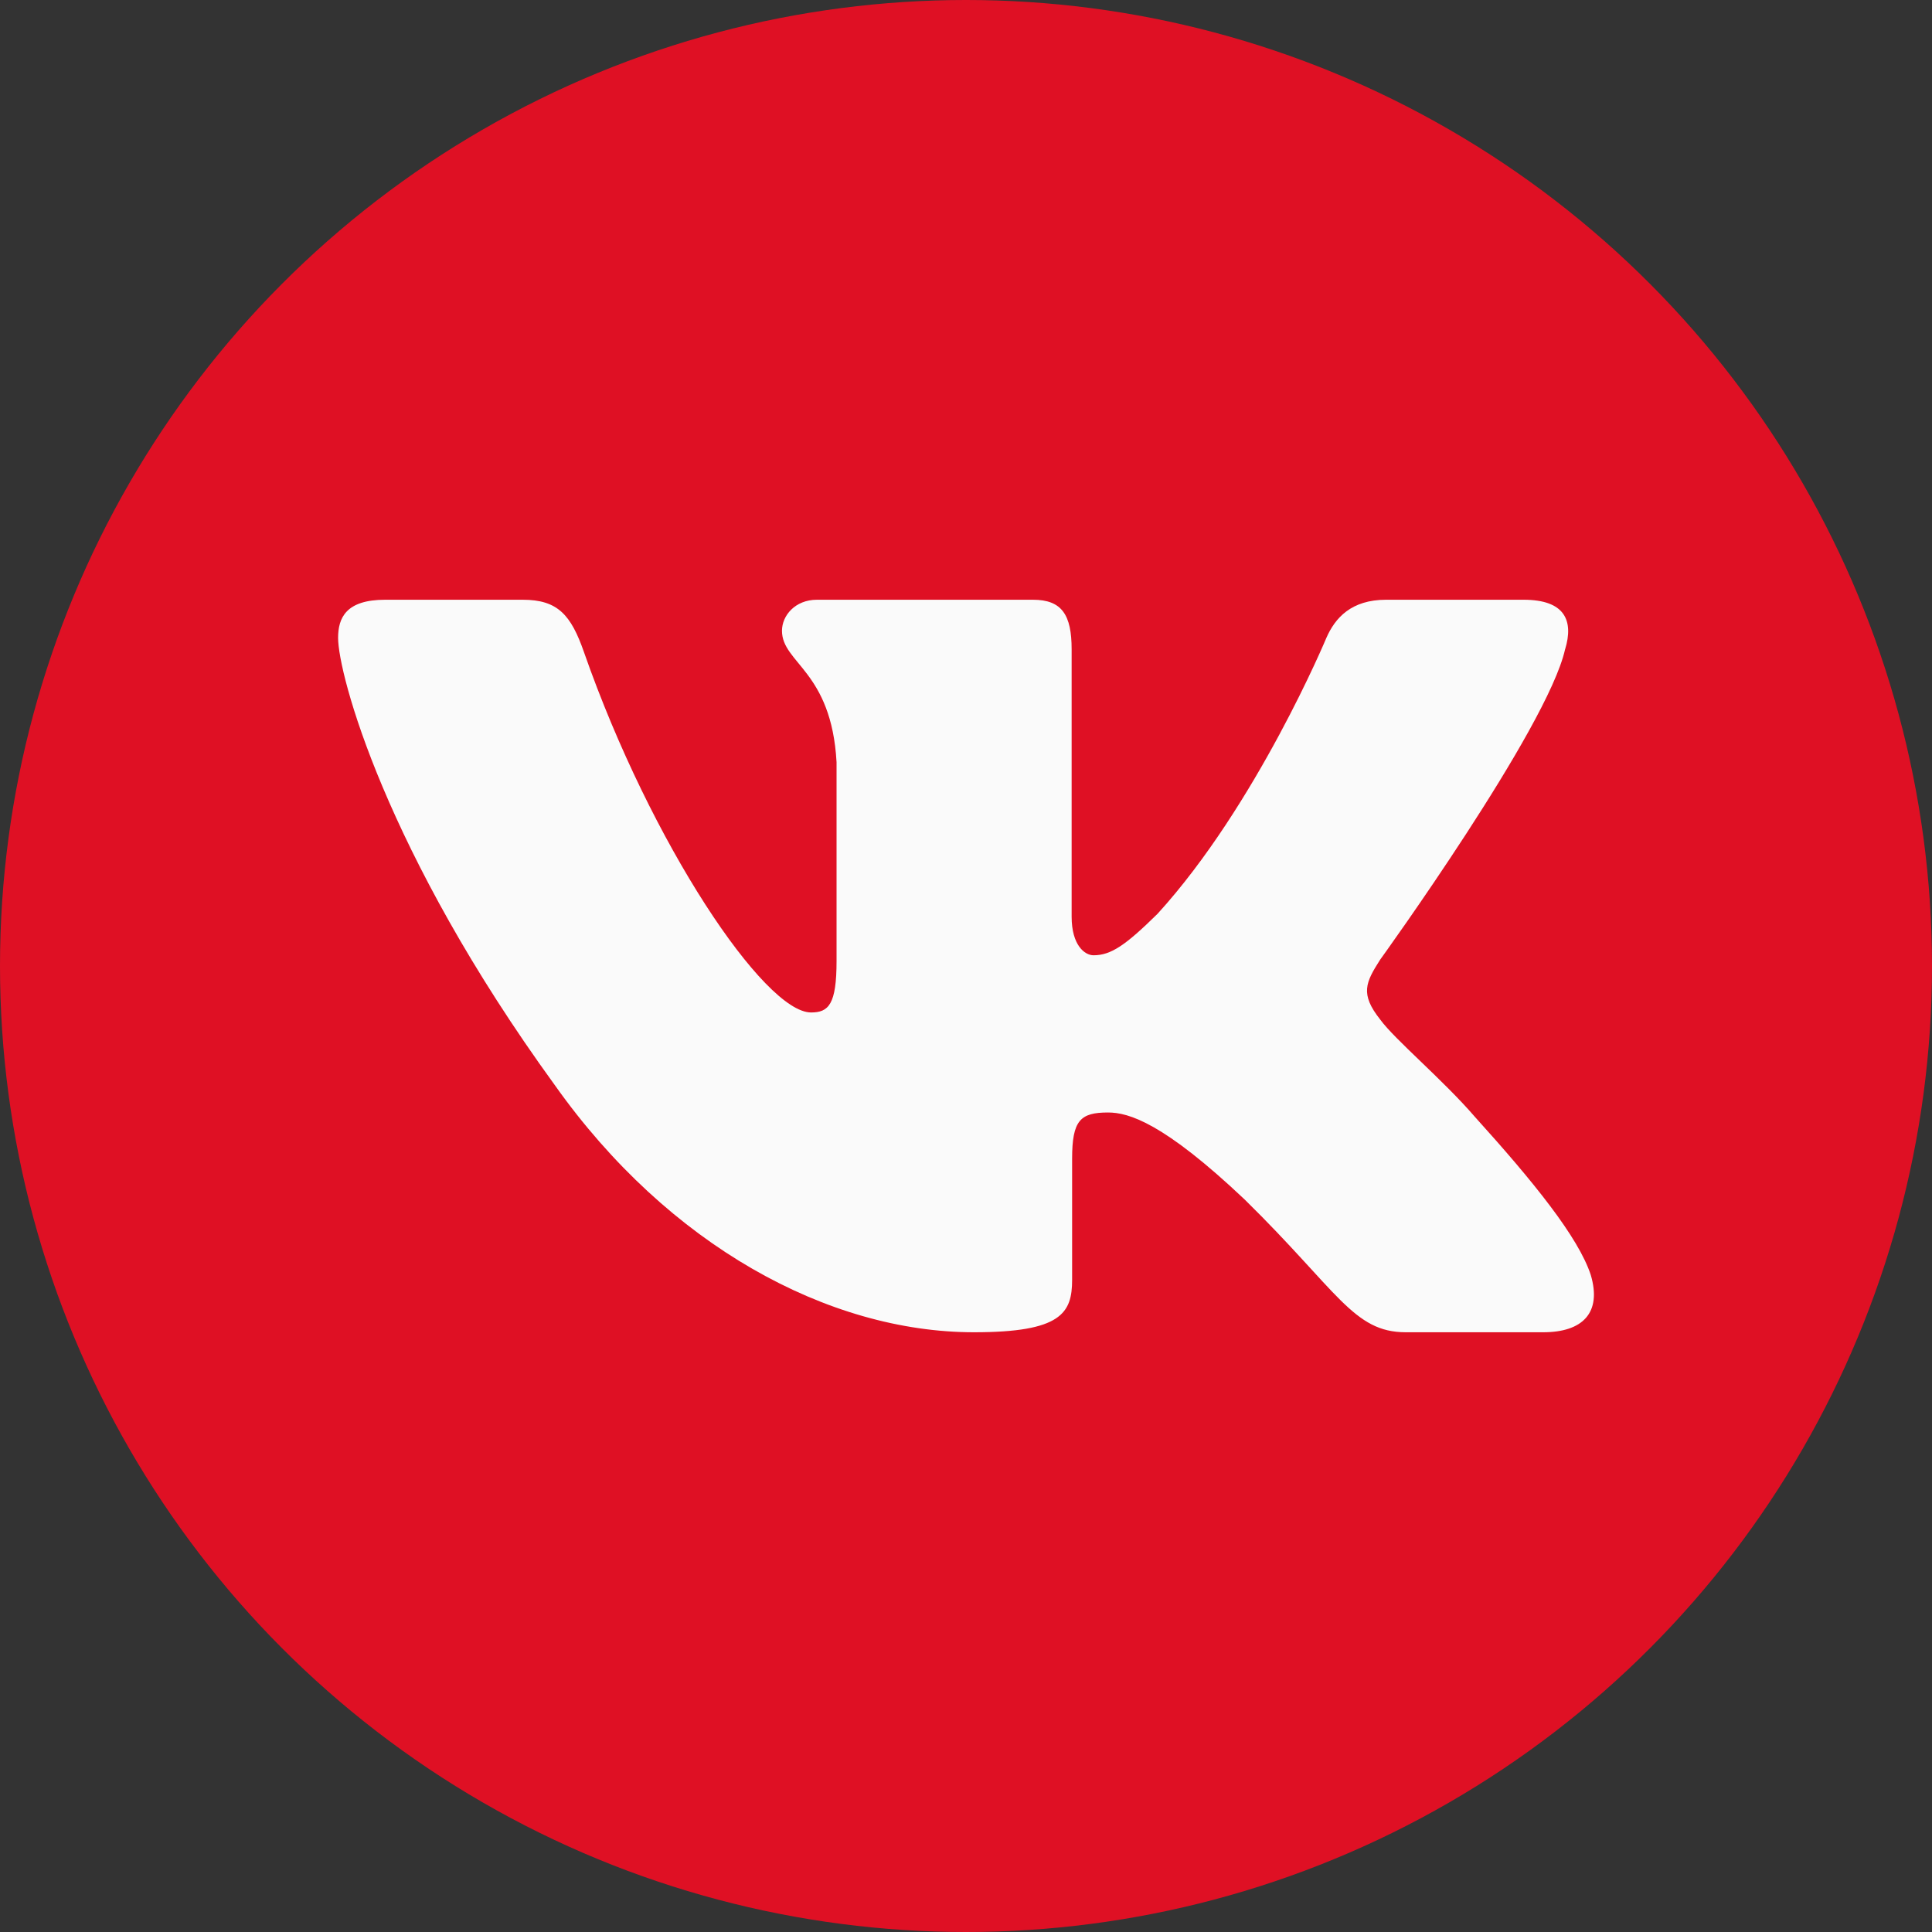
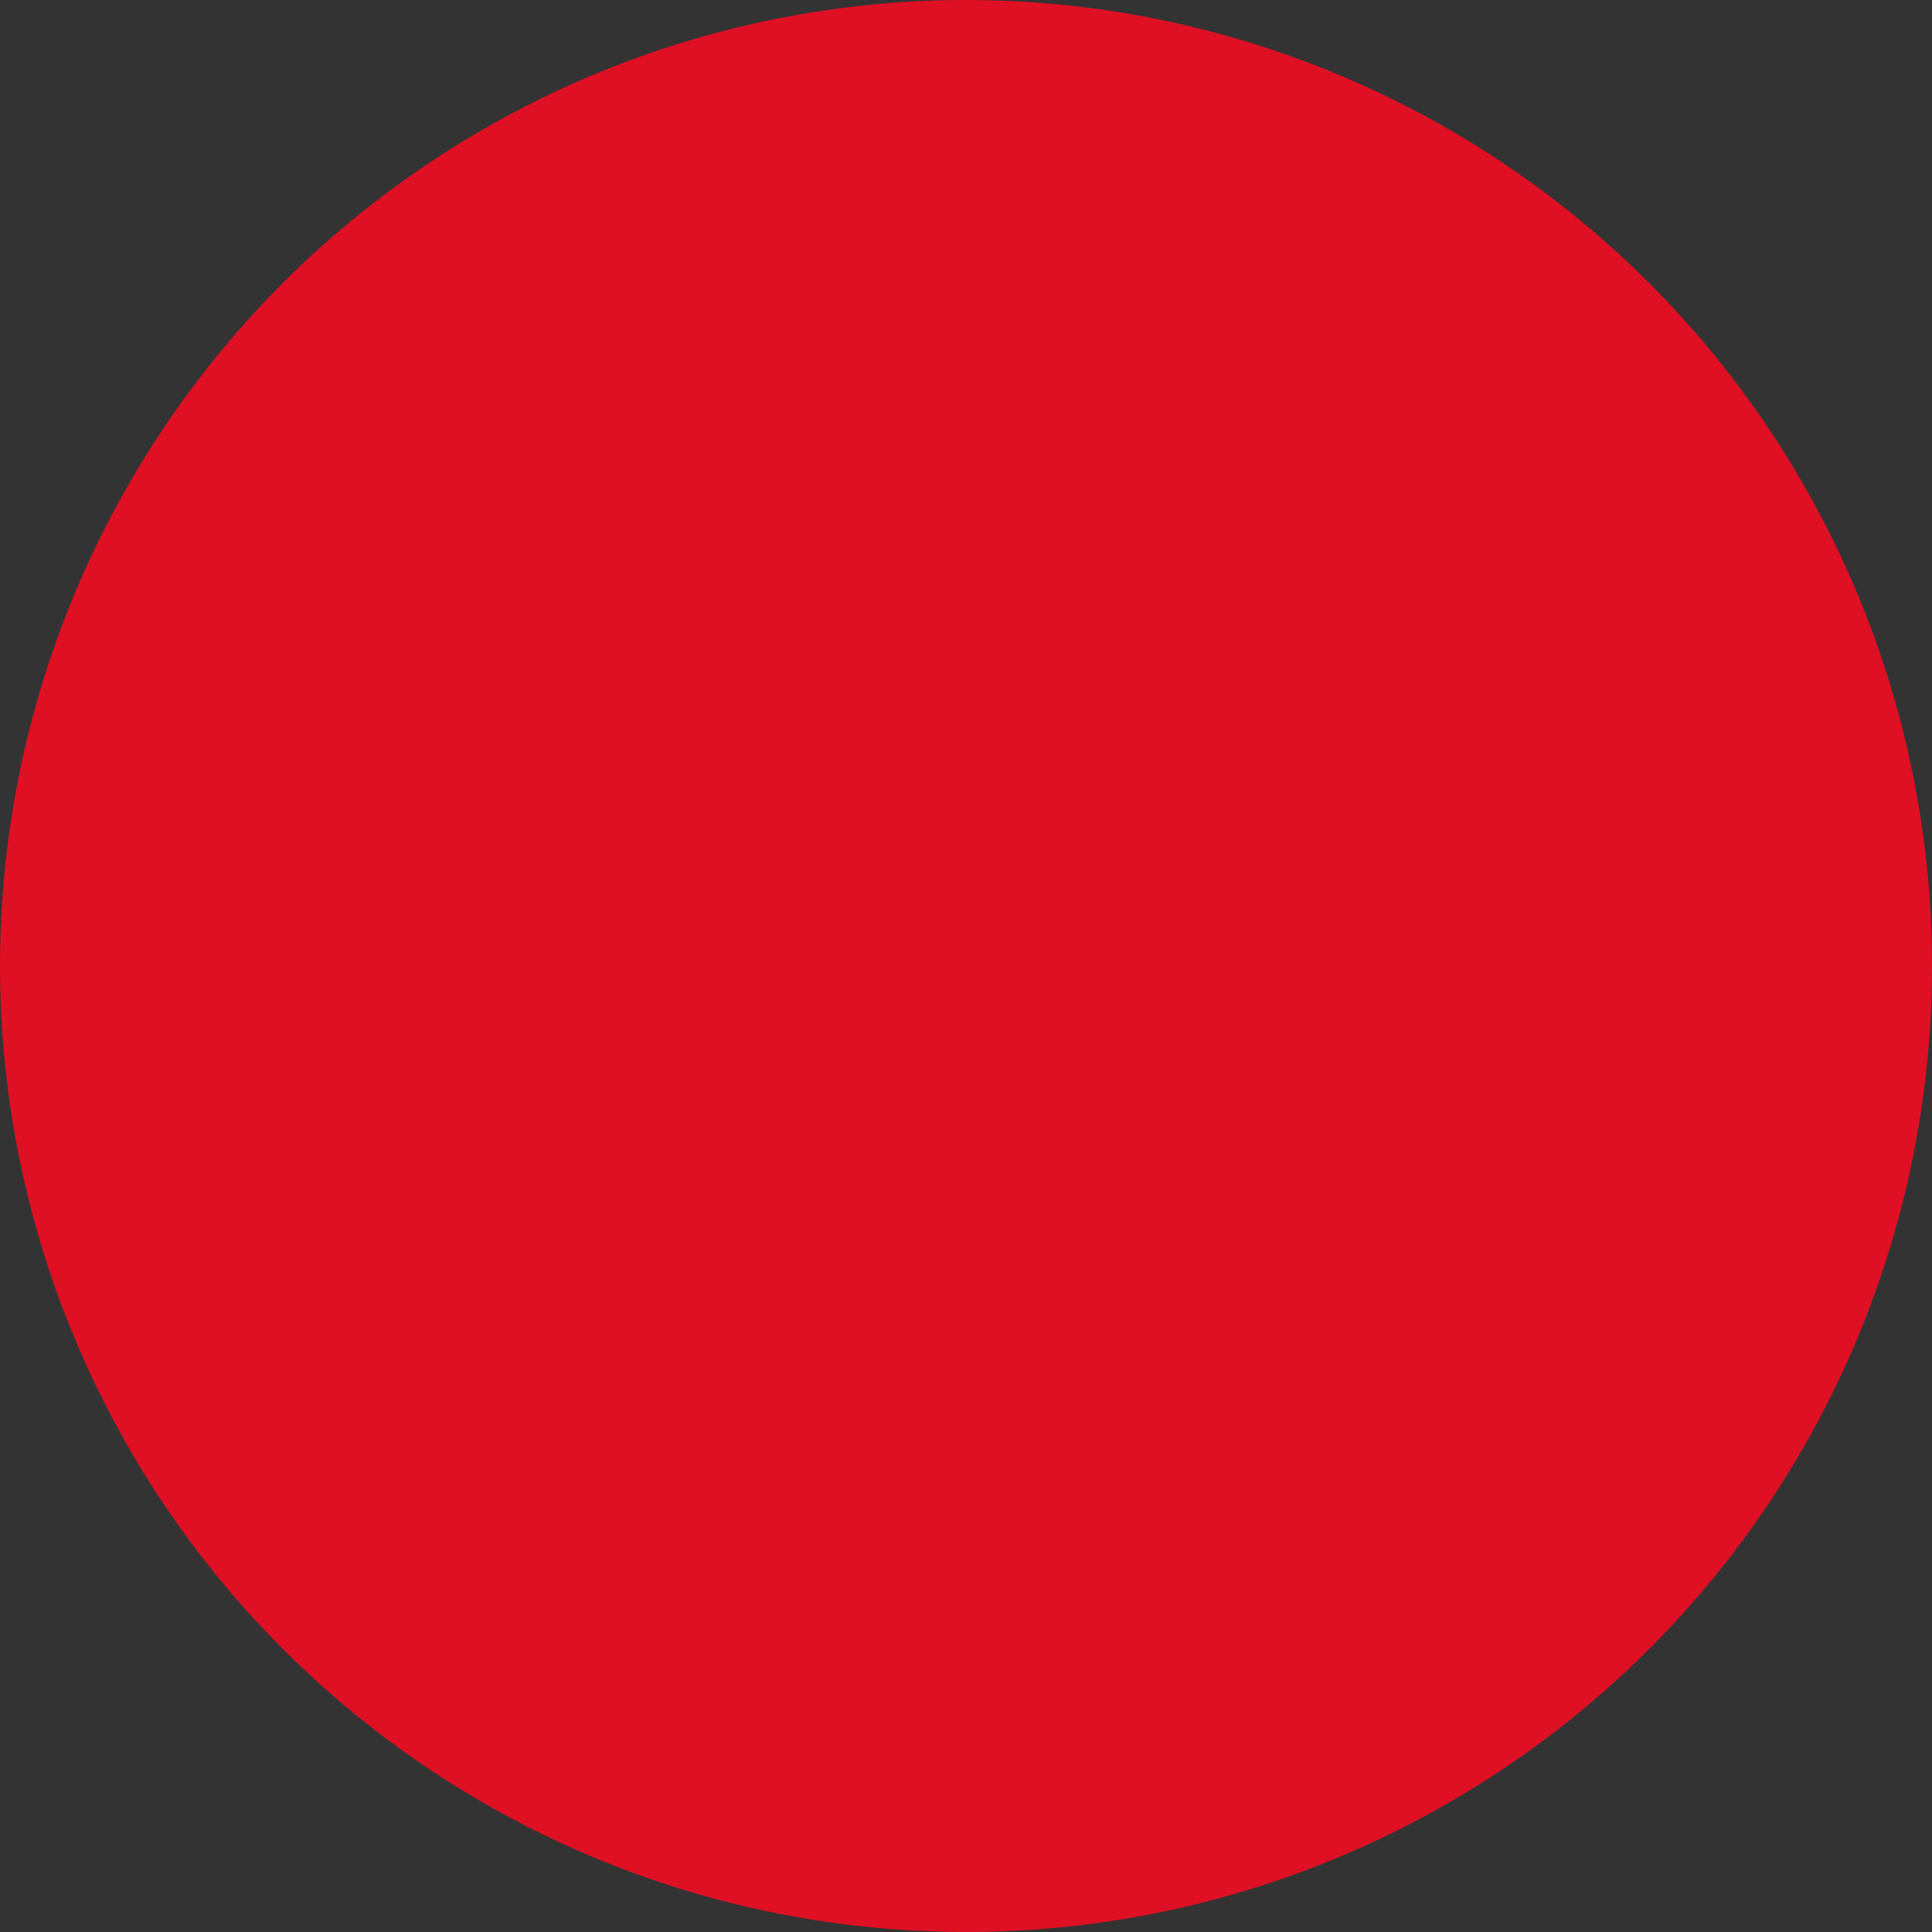
<svg xmlns="http://www.w3.org/2000/svg" width="40" height="40" viewBox="0 0 40 40" fill="none">
  <rect x="0" y="0" width="40" height="40" fill="#333333" stroke="none" />
  <circle cx="20" cy="20" r="20" fill="#DF1024" />
-   <path fill-rule="evenodd" clip-rule="evenodd" d="M32.404 13.444C32.584 12.852 32.404 12.417 31.543 12.417H28.699C27.976 12.417 27.642 12.793 27.461 13.207C27.461 13.207 26.015 16.67 23.966 18.919C23.303 19.571 23.002 19.778 22.64 19.778C22.459 19.778 22.187 19.571 22.187 18.978V13.444C22.187 12.733 21.988 12.417 21.386 12.417H16.914C16.462 12.417 16.19 12.746 16.19 13.059C16.19 13.732 17.215 13.888 17.32 15.781V19.896C17.32 20.798 17.154 20.962 16.792 20.962C15.828 20.962 13.483 17.483 12.091 13.503C11.821 12.729 11.548 12.417 10.821 12.417H7.975C7.162 12.417 7 12.793 7 13.207C7 13.946 7.964 17.617 11.49 22.471C13.841 25.786 17.151 27.583 20.166 27.583C21.974 27.583 22.197 27.185 22.197 26.497V23.991C22.197 23.193 22.368 23.033 22.941 23.033C23.364 23.033 24.086 23.241 25.774 24.839C27.703 26.734 28.02 27.583 29.105 27.583H31.949C32.762 27.583 33.169 27.185 32.935 26.396C32.677 25.612 31.756 24.473 30.535 23.122C29.872 22.353 28.878 21.524 28.576 21.109C28.154 20.577 28.274 20.34 28.576 19.867C28.576 19.867 32.042 15.072 32.403 13.444" fill="#FAFAFA" />
</svg>